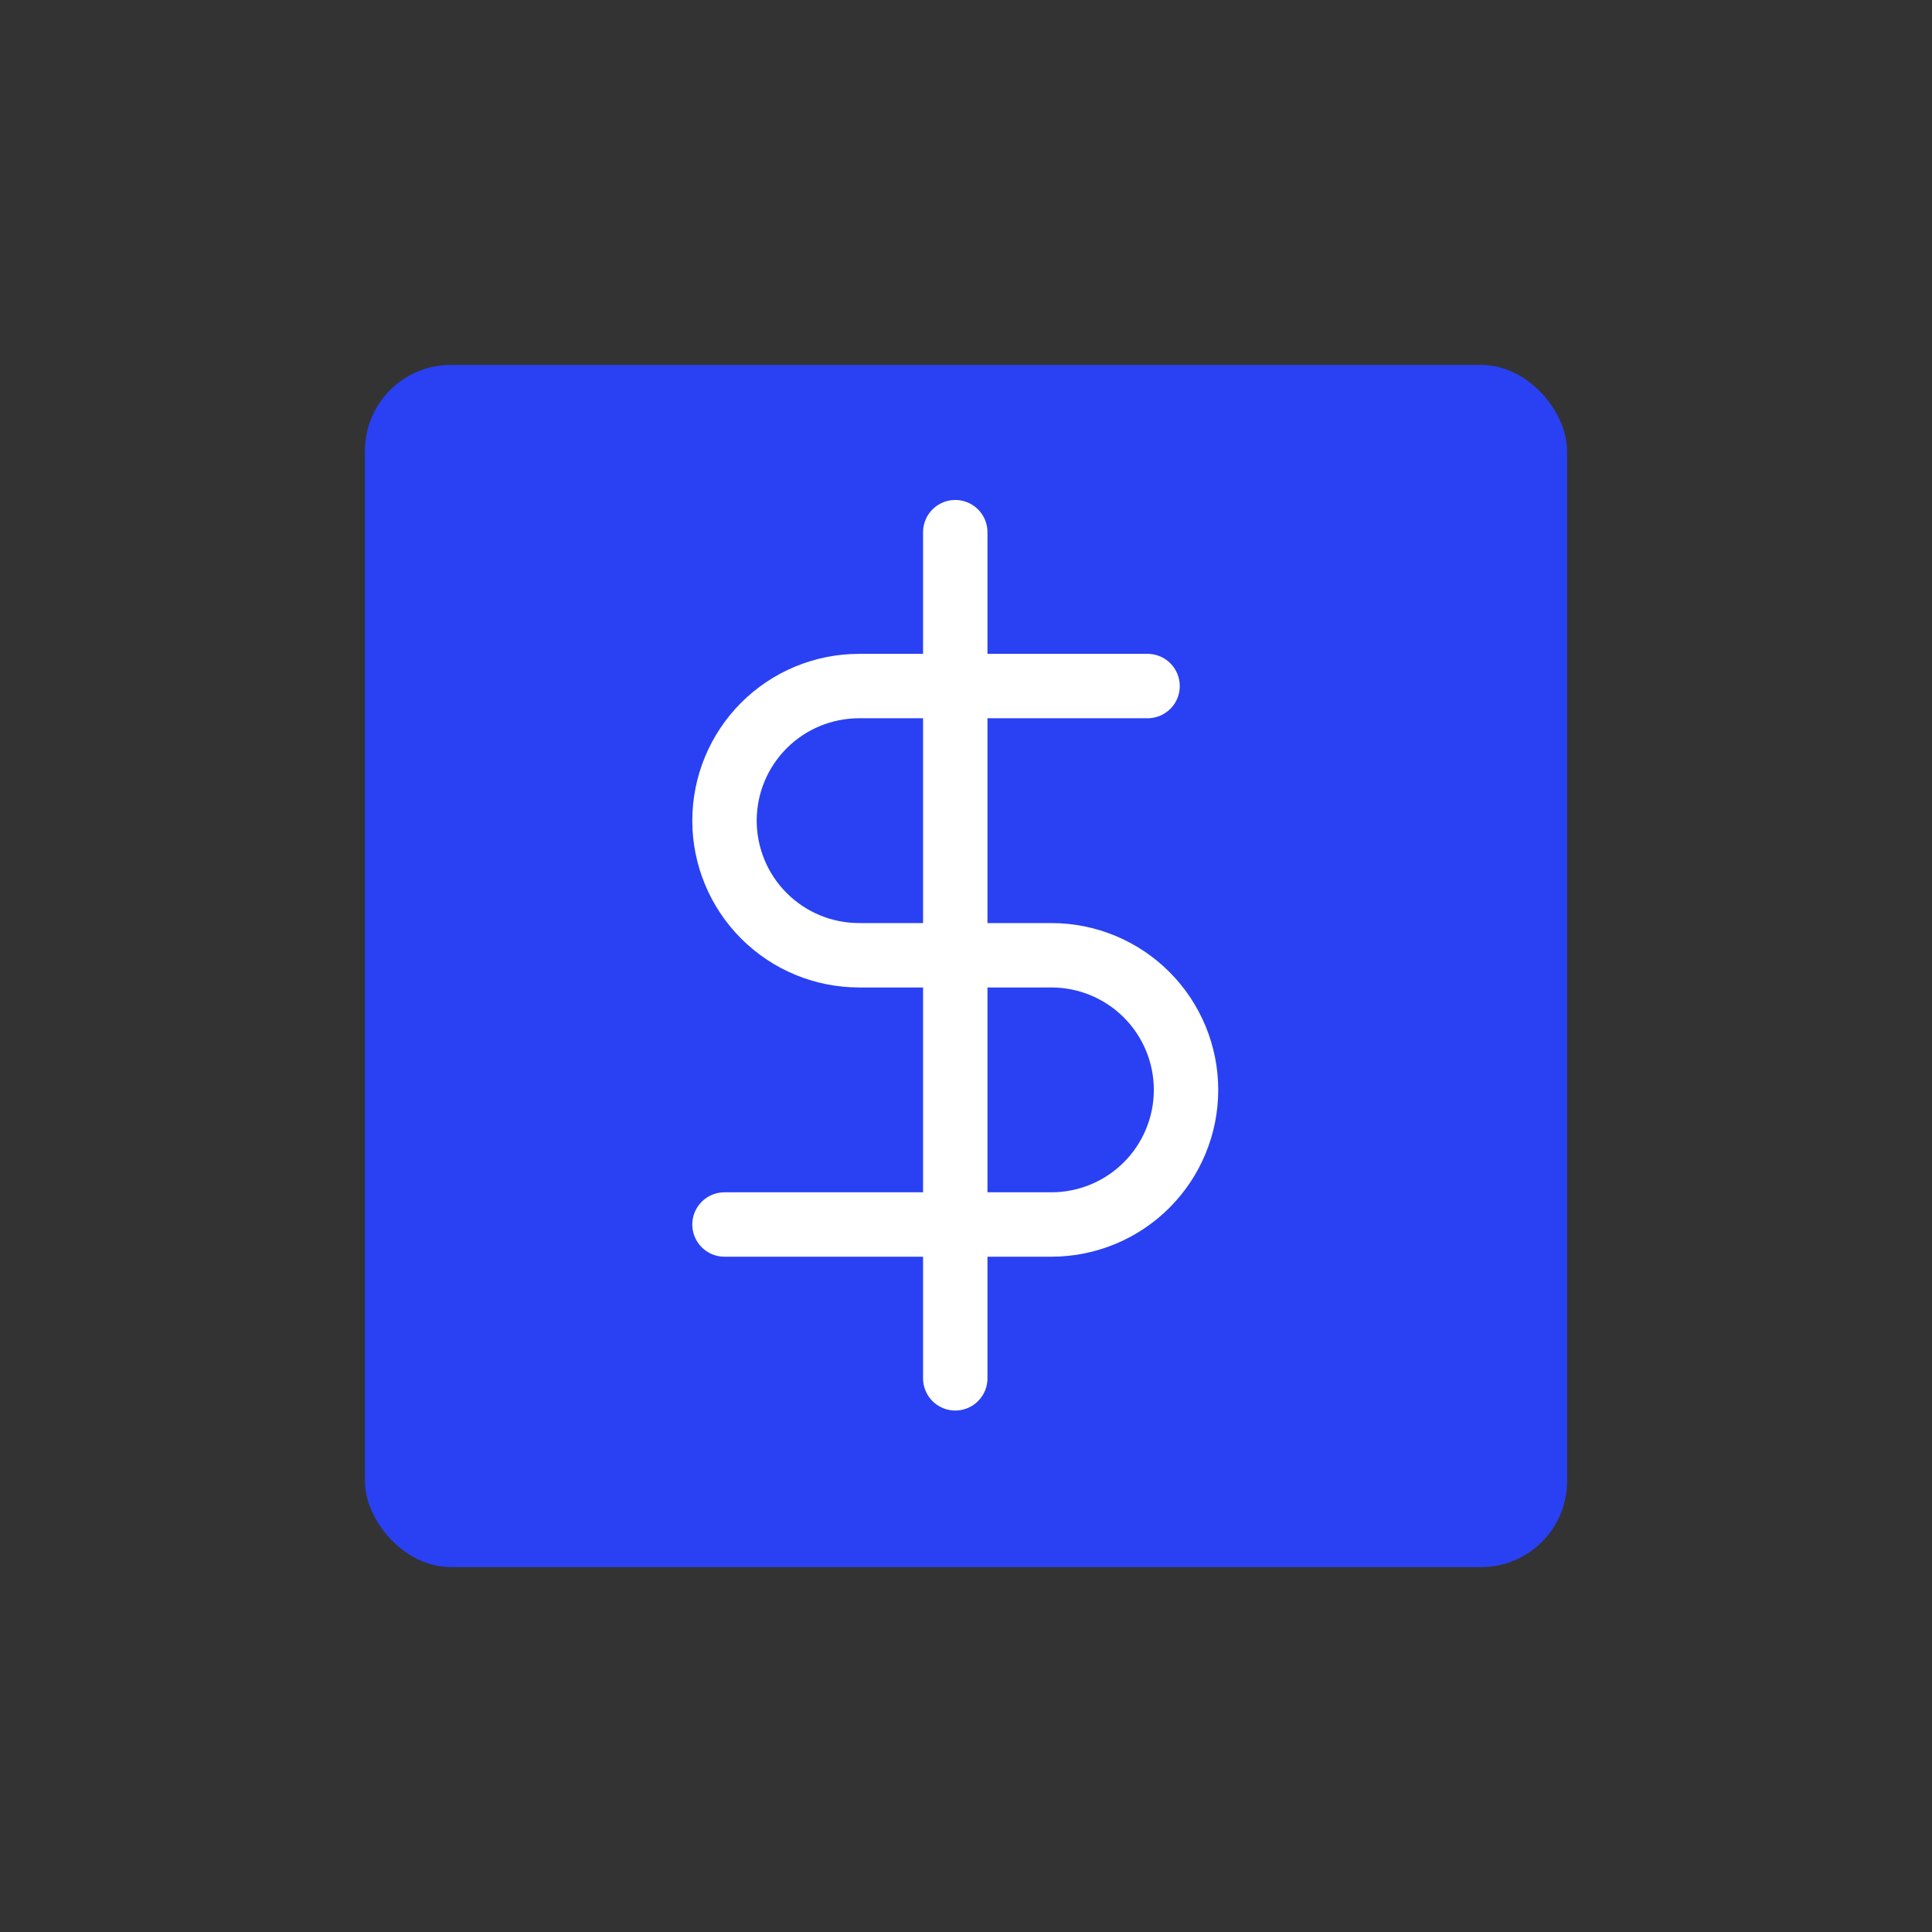
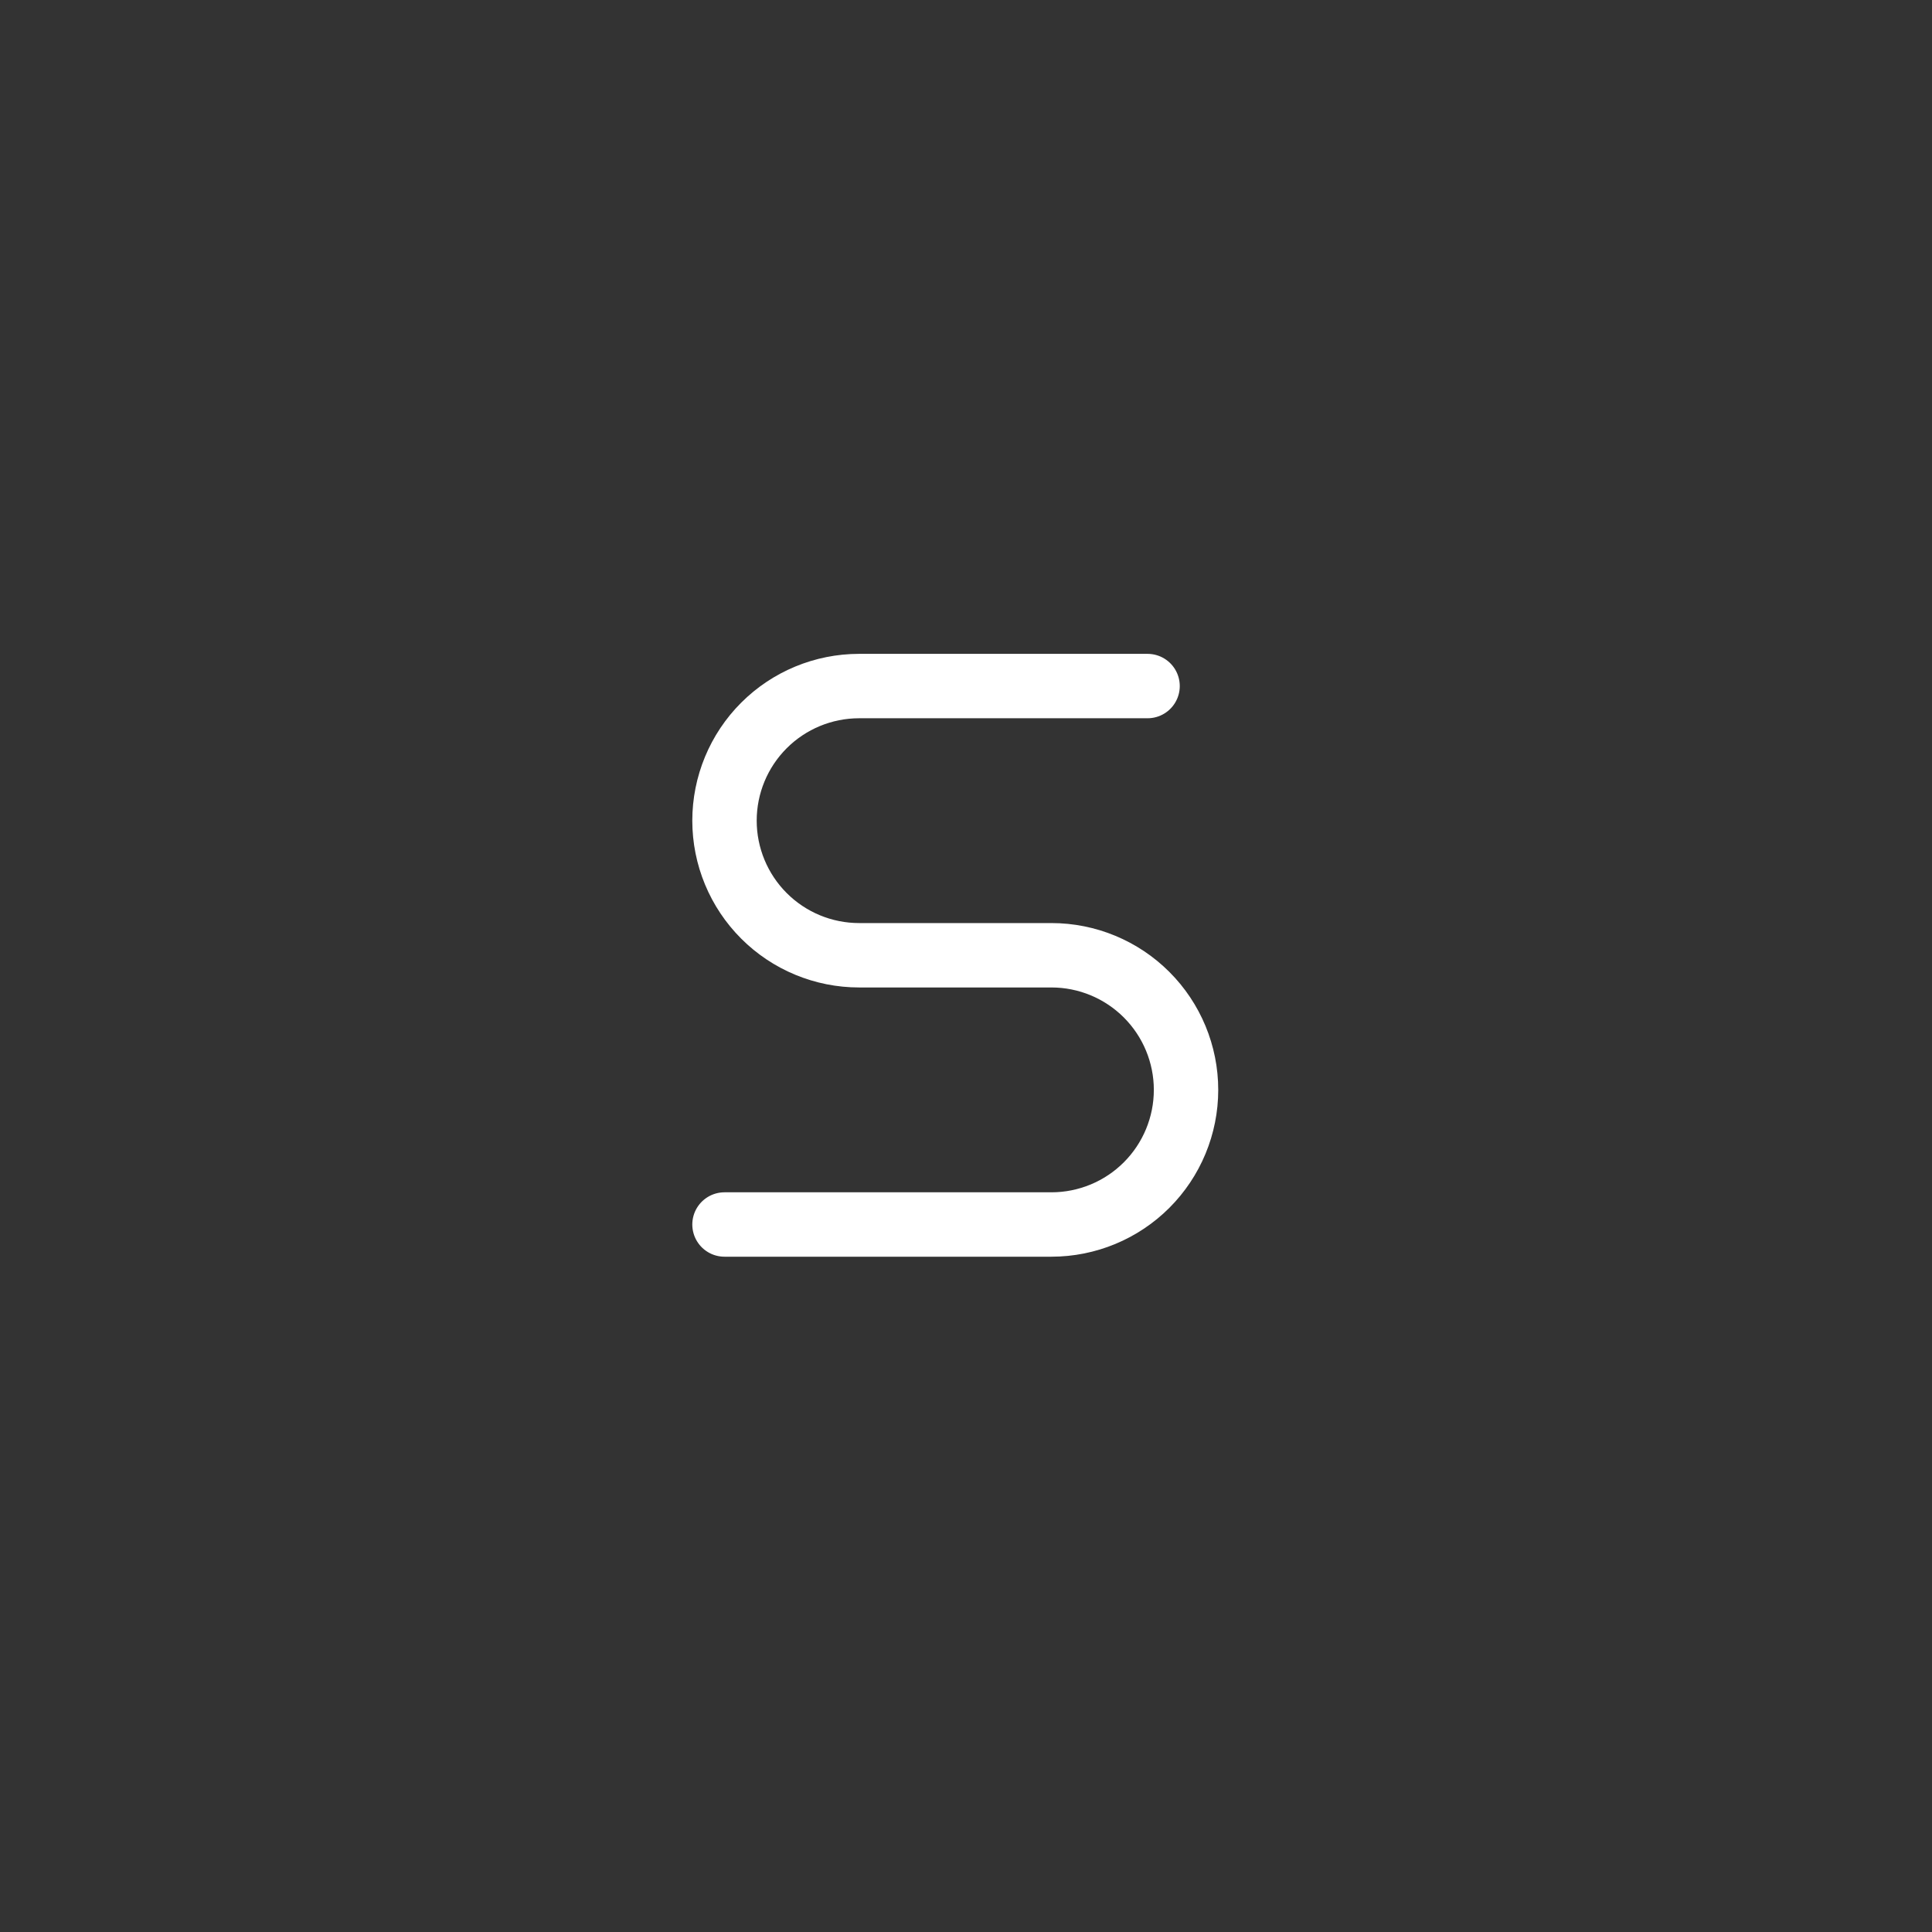
<svg xmlns="http://www.w3.org/2000/svg" width="90" height="90" viewBox="0 0 90 90" fill="none">
  <rect x="0" y="0" width="90" height="90" fill="#333333" stroke="none" />
-   <rect x="17" y="17" width="56" height="56" rx="4" fill="#2941F3" />
-   <path d="M44.5 24.791V64.208" stroke="white" stroke-width="3" stroke-linecap="round" stroke-linejoin="round" />
  <path d="M53.458 31.959H40.021C38.358 31.959 36.763 32.619 35.587 33.795C34.411 34.971 33.75 36.566 33.75 38.229C33.75 39.892 34.411 41.487 35.587 42.663C36.763 43.84 38.358 44.5 40.021 44.5H48.979C50.642 44.5 52.237 45.161 53.413 46.337C54.589 47.513 55.25 49.108 55.25 50.771C55.25 52.434 54.589 54.029 53.413 55.205C52.237 56.381 50.642 57.042 48.979 57.042H33.75" stroke="white" stroke-width="3" stroke-linecap="round" stroke-linejoin="round" />
</svg>